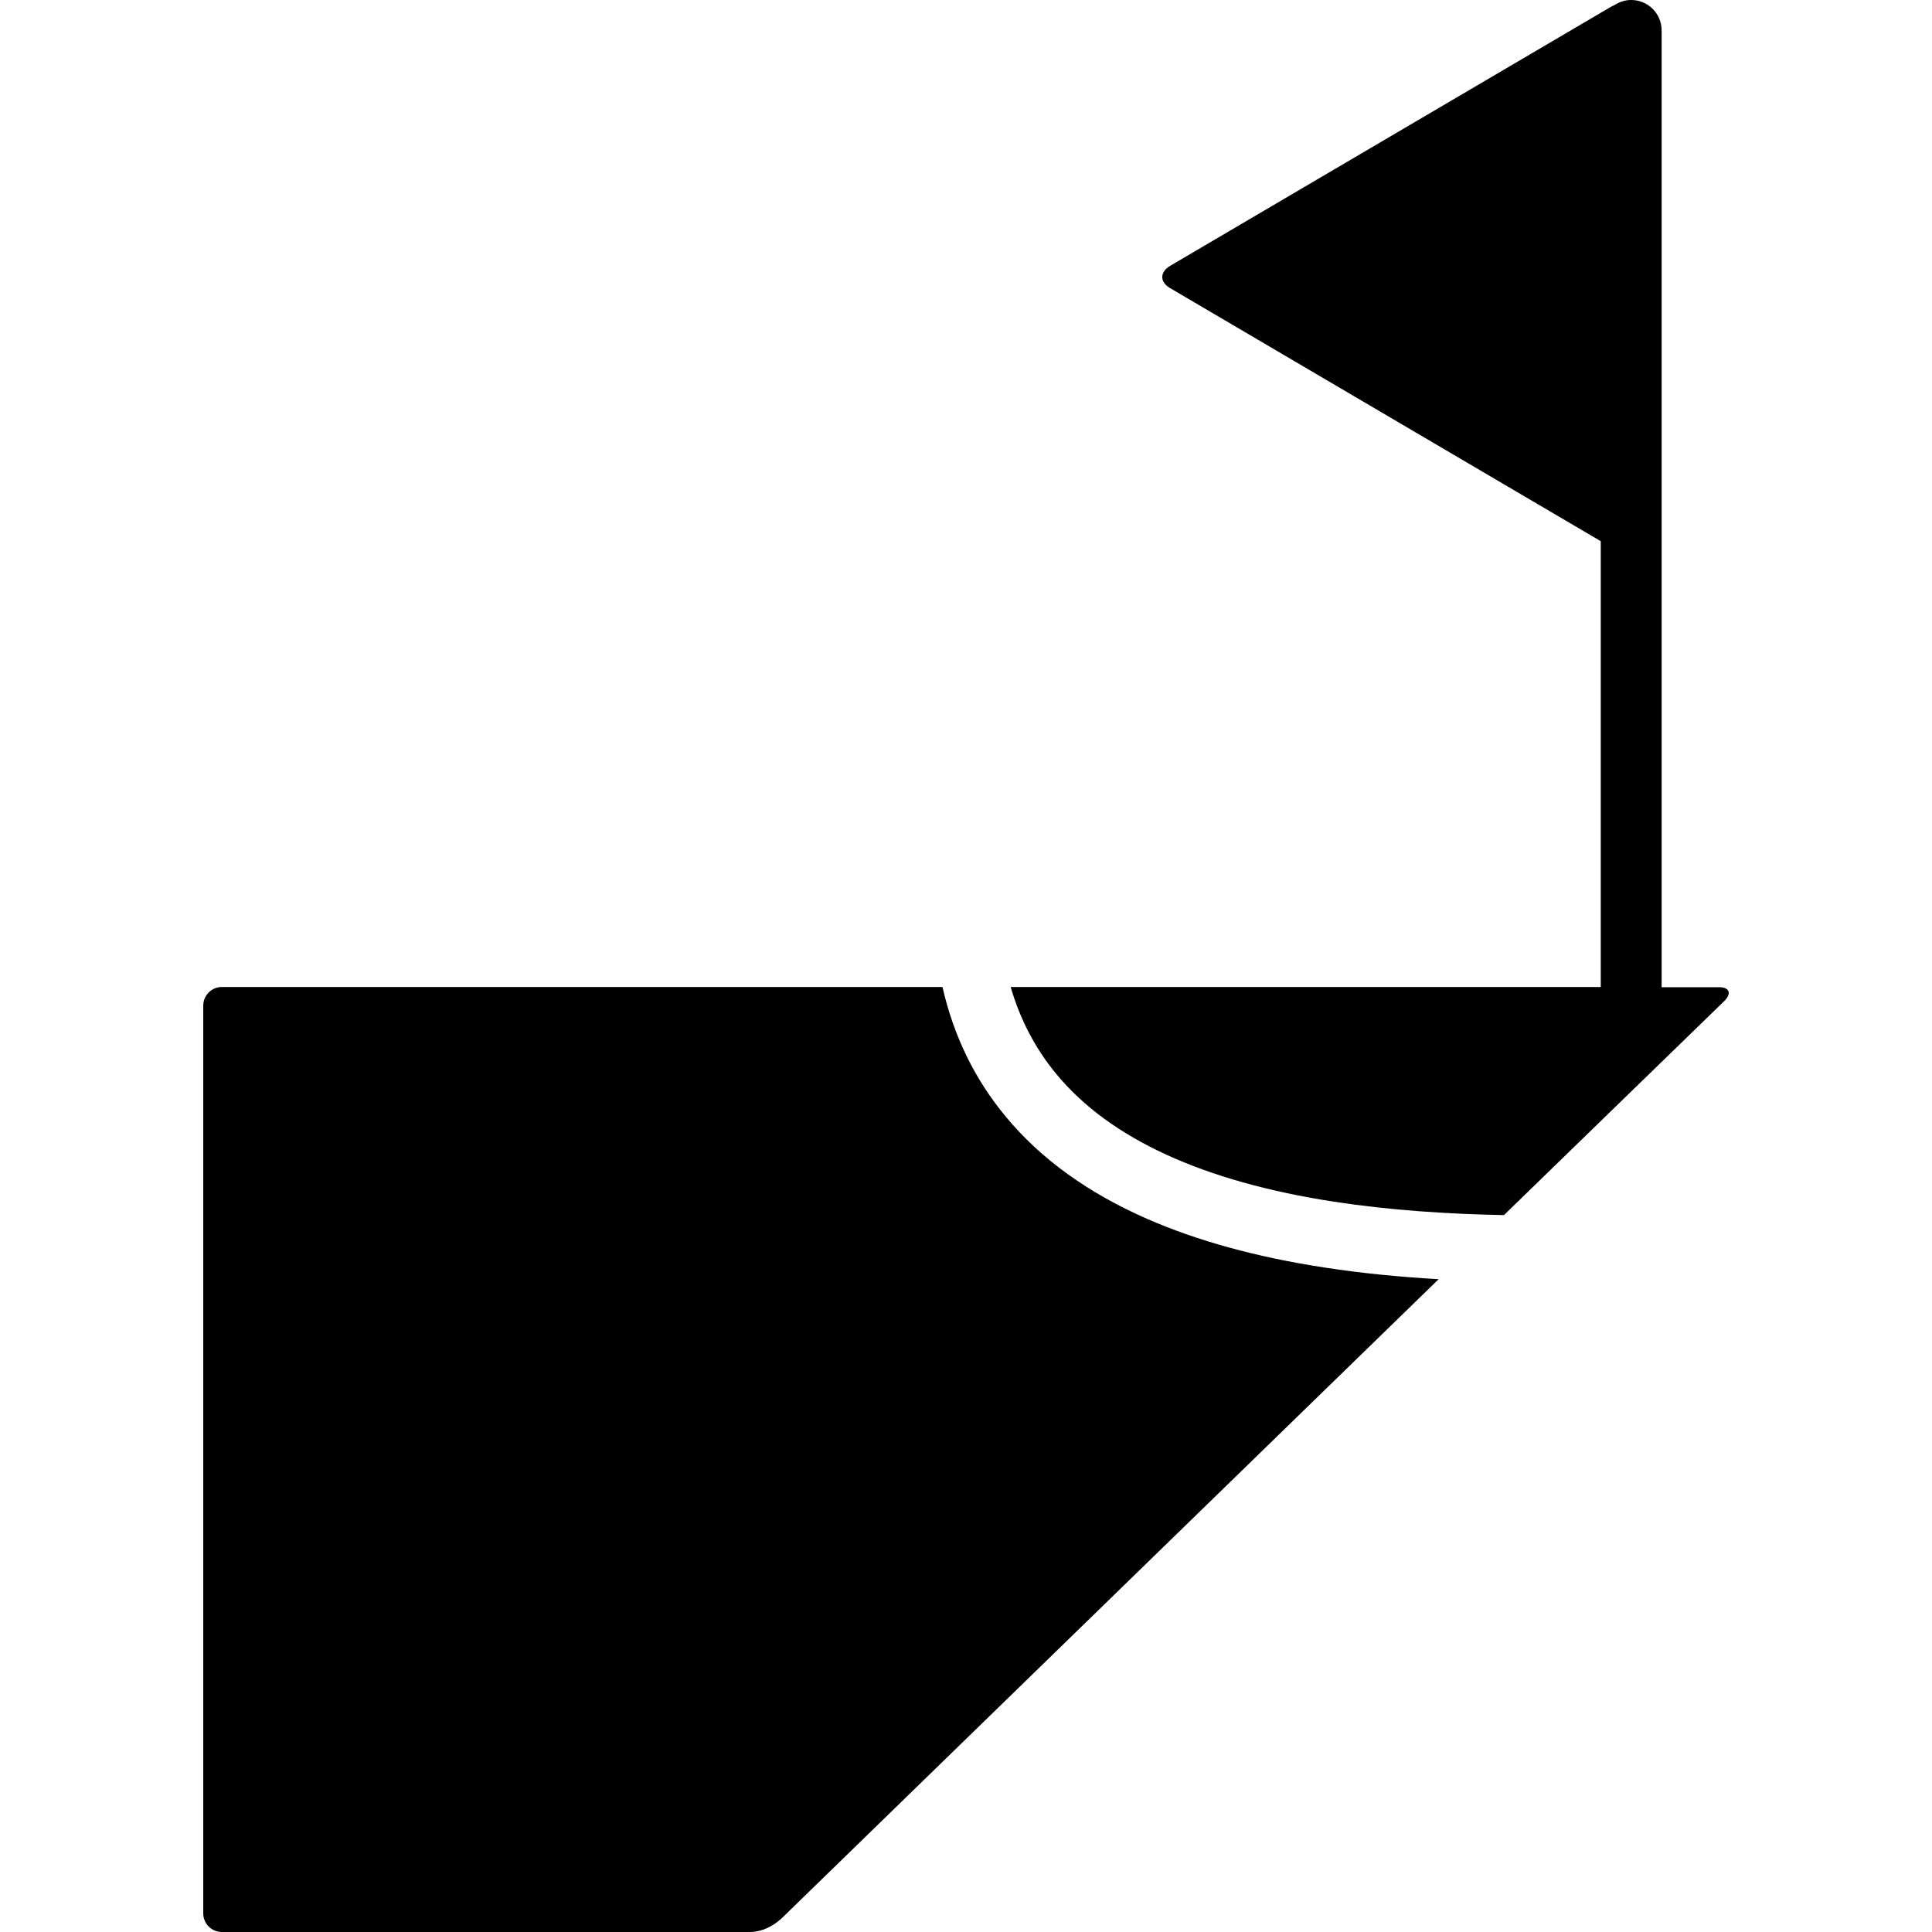
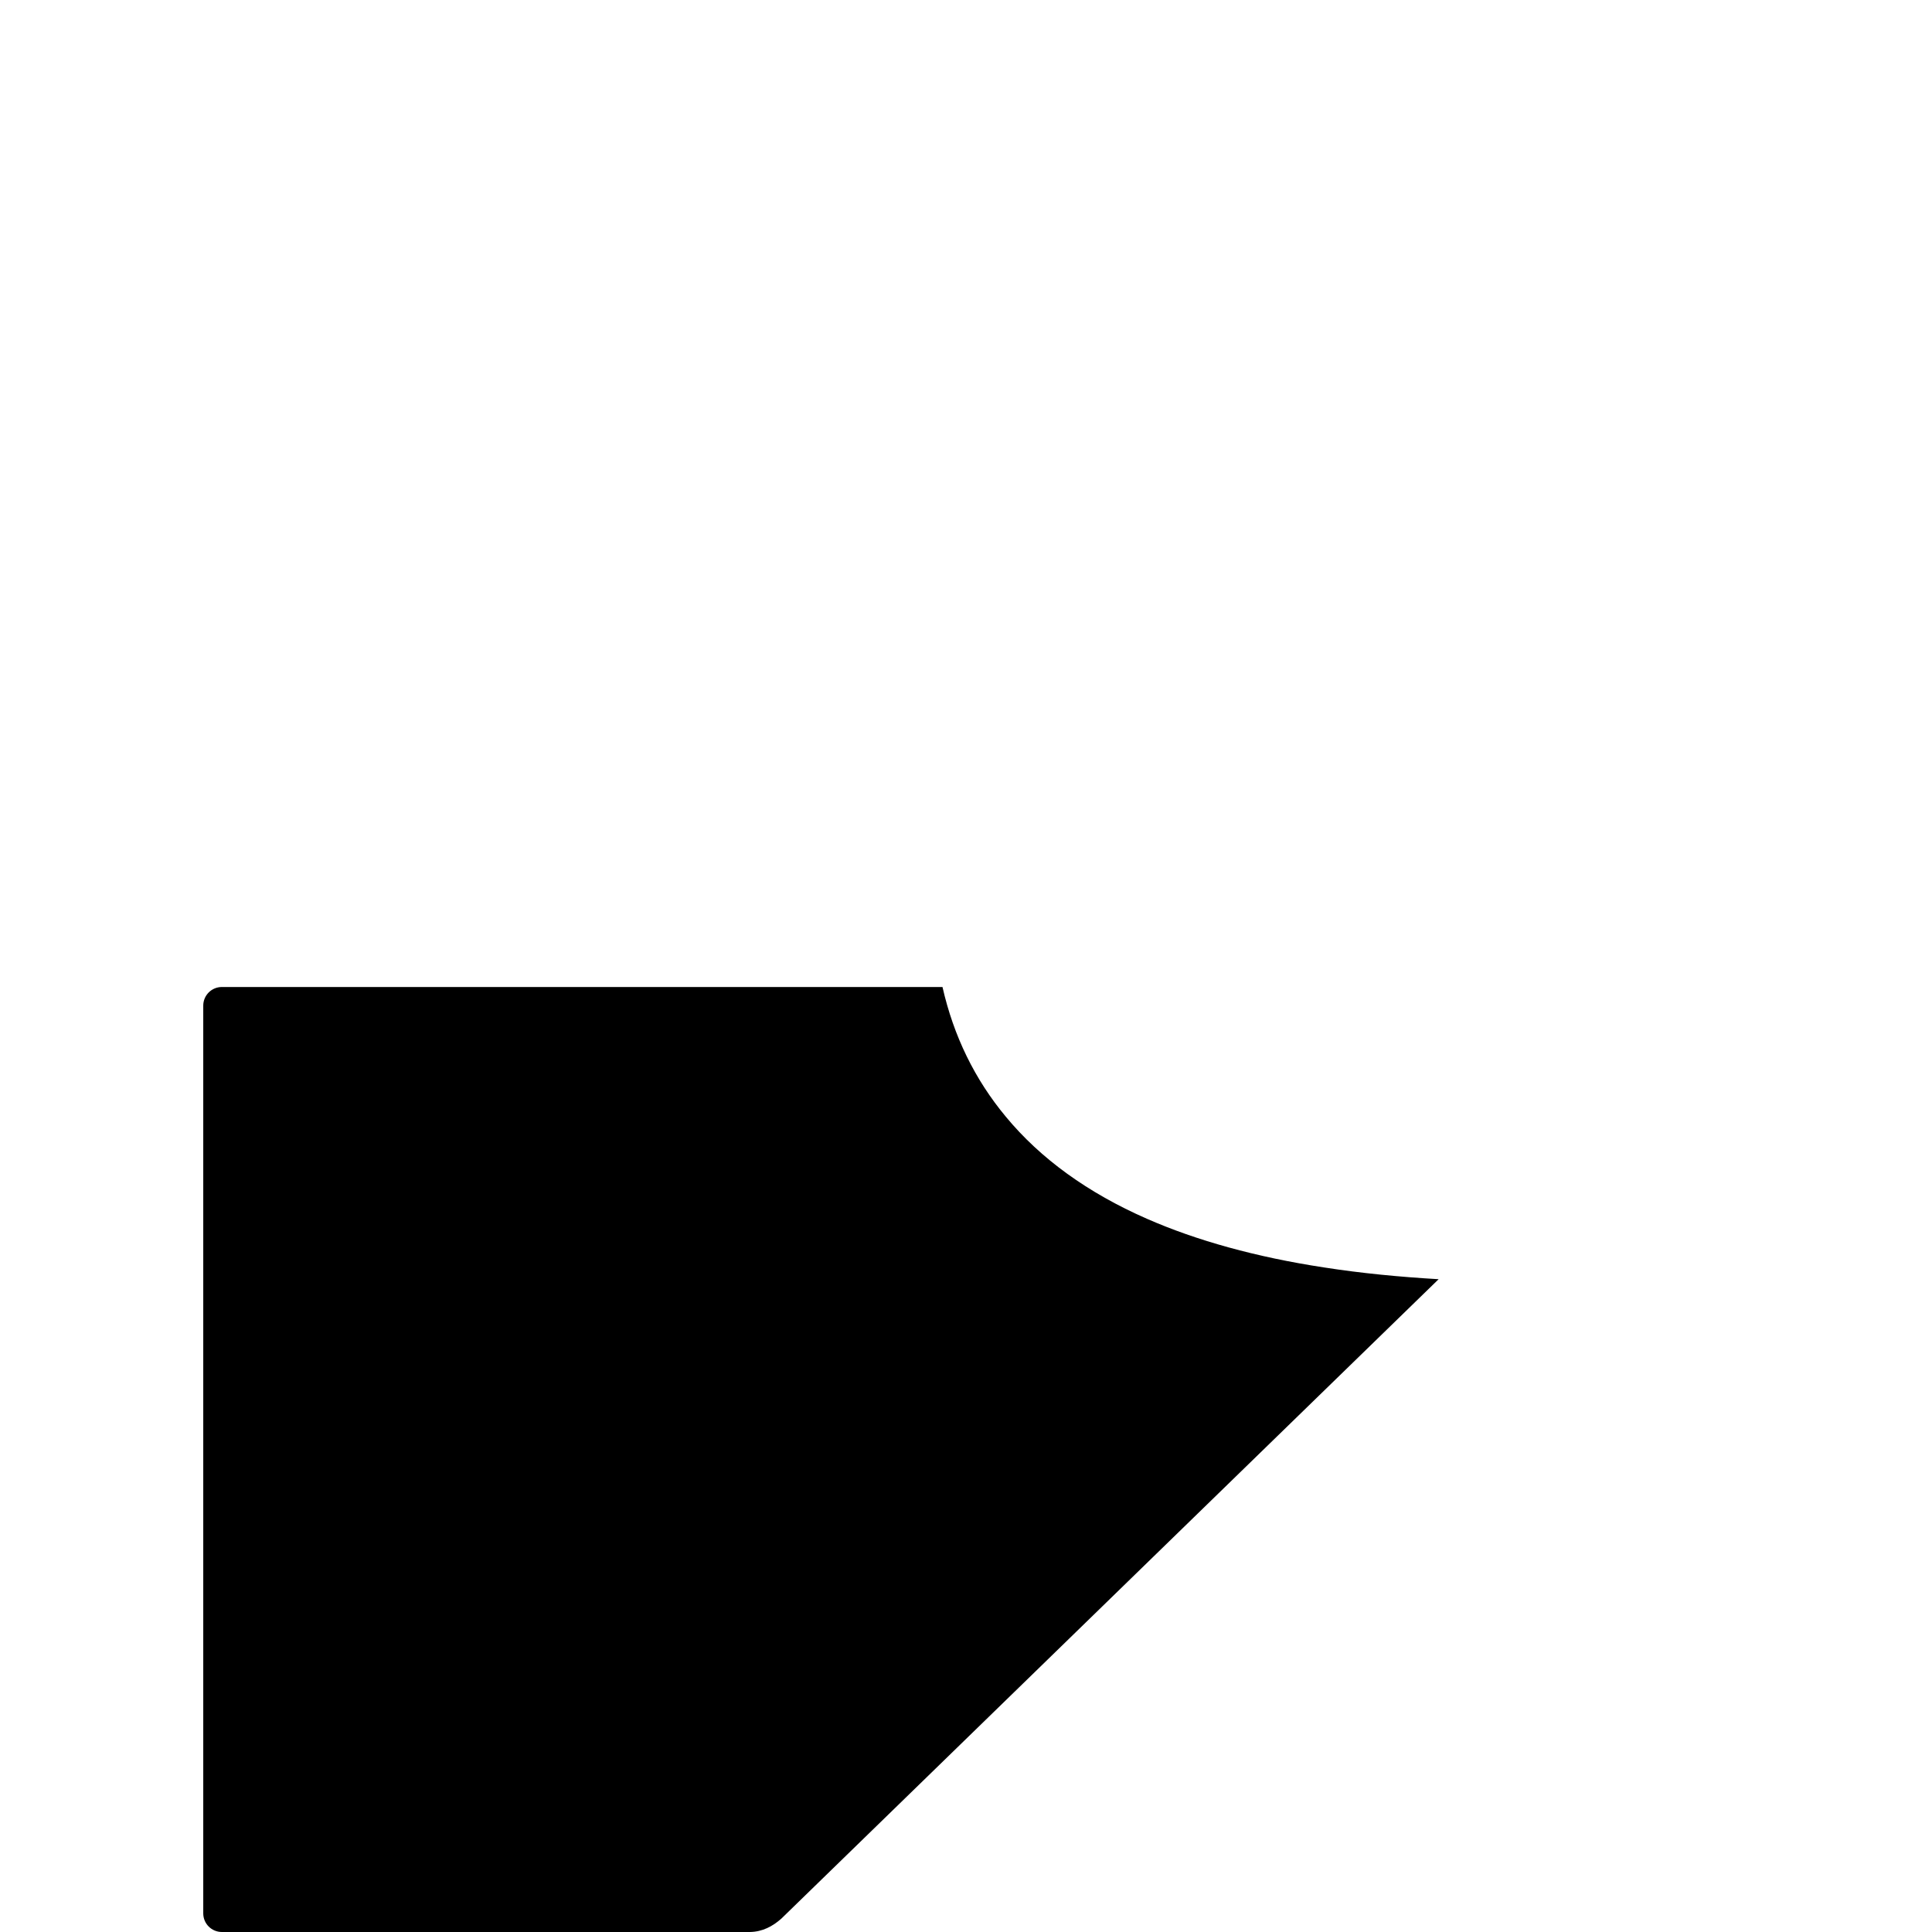
<svg xmlns="http://www.w3.org/2000/svg" fill="#000000" version="1.1" id="Capa_1" width="800px" height="800px" viewBox="0 0 952.1 952.1" xml:space="preserve">
  <g>
    <g>
      <path d="M464.464,486.4h-355.1c-5.1,0-9.2,4.1-9.2,9.199V942.9c0,5.1,4.1,9.199,9.2,9.199h260.2c6.2-0.1,11.2-2.799,15.5-6.6    l323.901-315.1c-18.9-1.1-37.9-2.9-56.5-5.801c-33.4-5.1-62.701-13.199-87.301-24c-29-12.699-52.4-29.6-69.5-50.299    C480.363,531.9,469.964,510.6,464.464,486.4z" />
-       <path d="M498.064,486.4c4.699,16.199,12.299,30.6,22.6,43c26.301,31.799,72.301,52.9,136.699,62.799    c27.4,4.201,56.102,6.102,83.801,6.602L849.965,493.1c3.5-3.699,2.199-6.6-2.801-6.6h-28.301V15c0-8.3-6.699-15-15-15    c-3.1,0-6,1-8.398,2.6c-0.5,0.2-1,0.4-1.5,0.7L576.664,131c-5.199,3.1-5.199,8,0,11l212.199,124.7v219.7H498.064L498.064,486.4z" />
    </g>
  </g>
</svg>